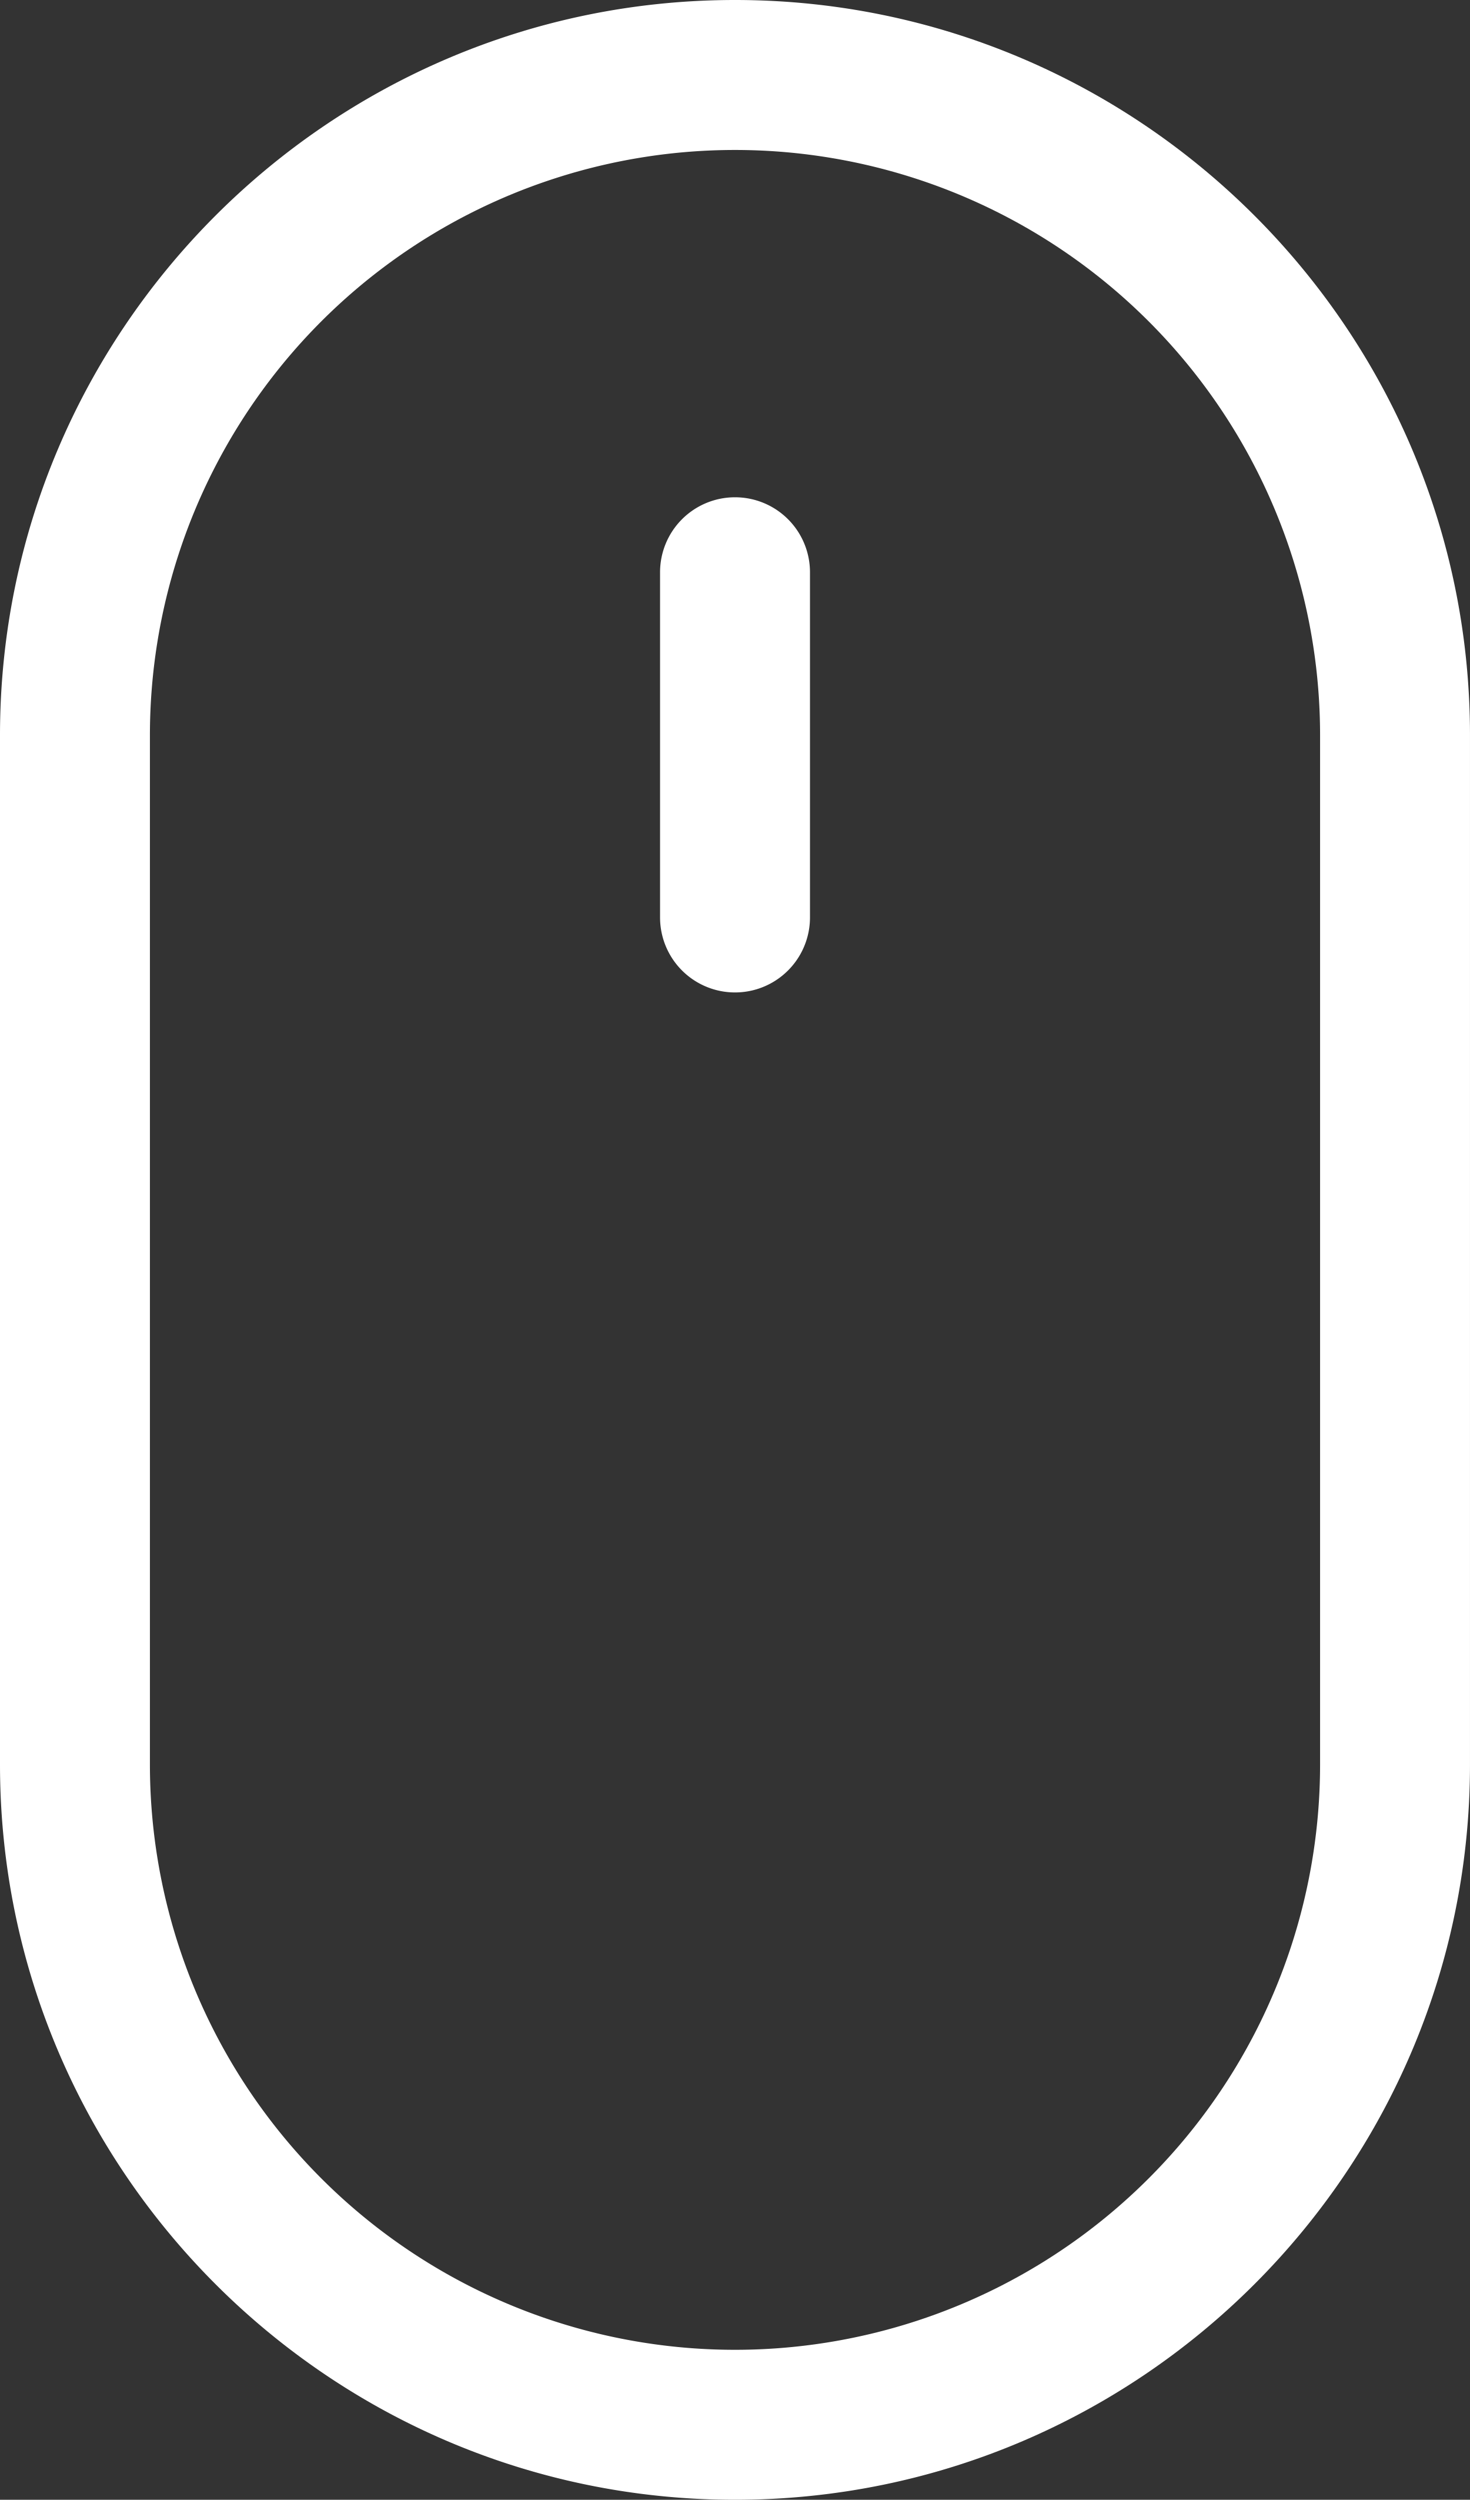
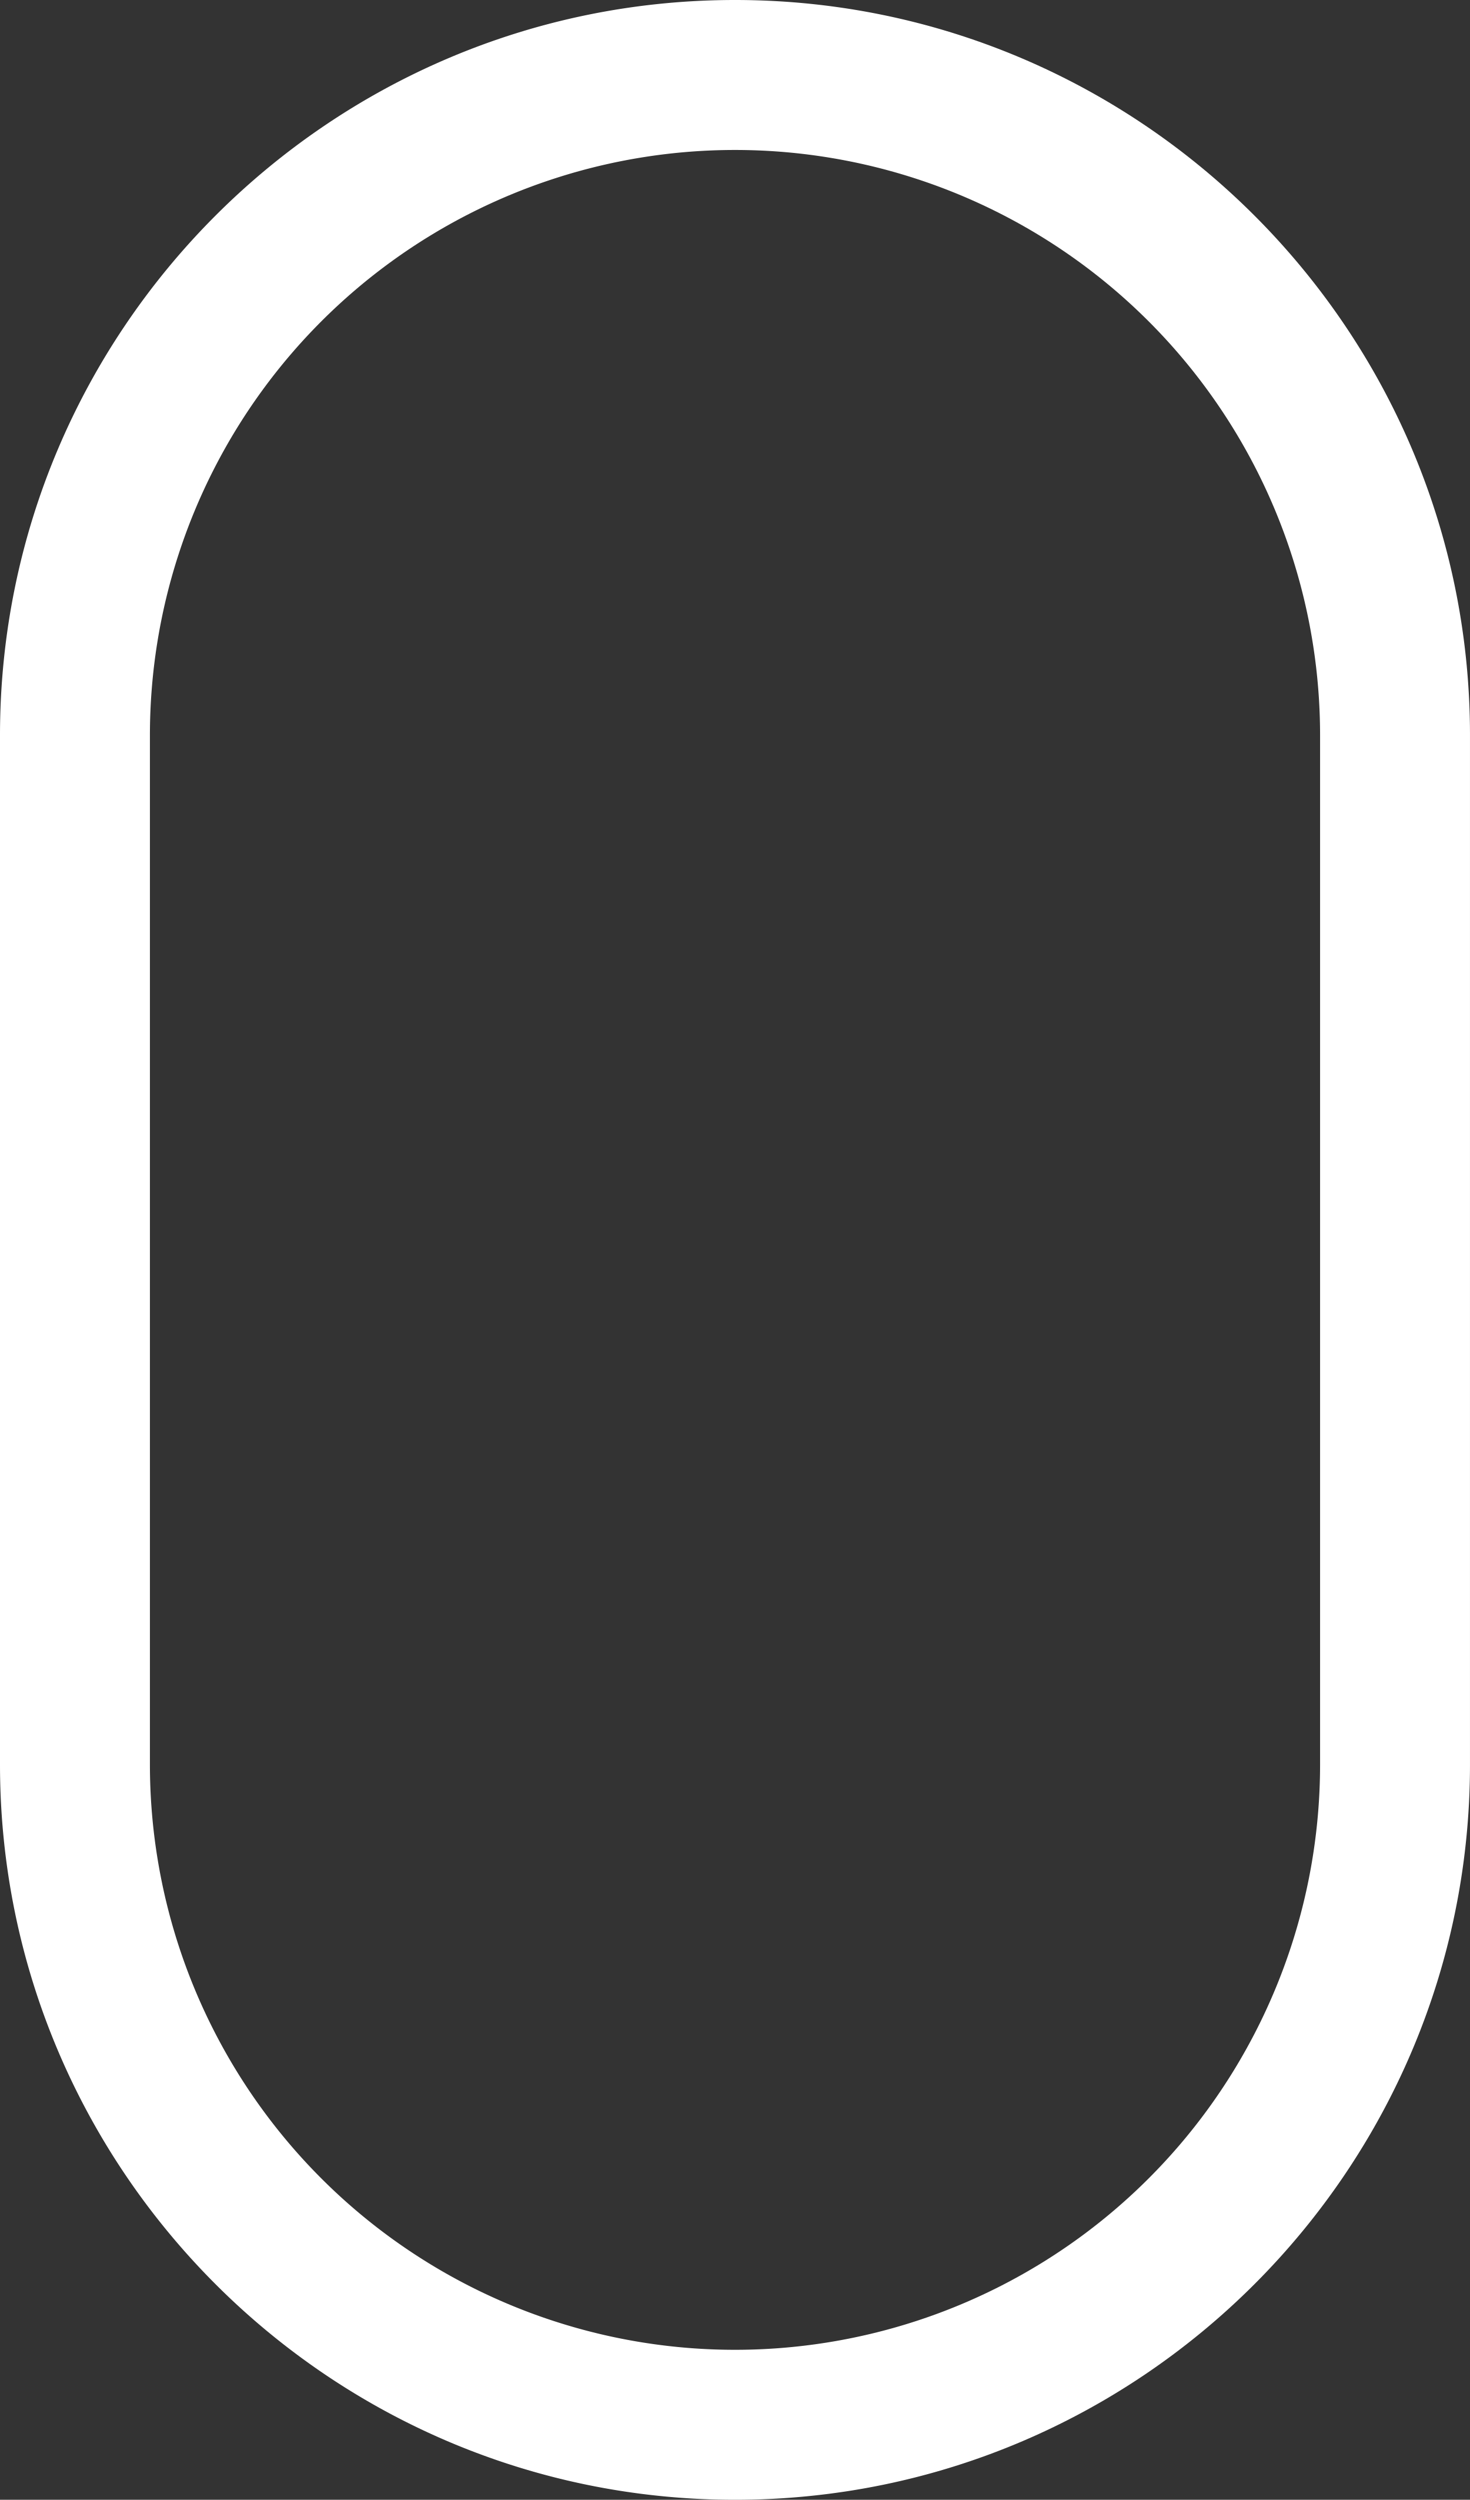
<svg xmlns="http://www.w3.org/2000/svg" id="mouse-clicker" width="301.203" height="512" viewBox="0 0 301.203 512">
  <rect x="0" y="0" width="301.203" height="512" fill="#333333" stroke="none" />
  <path id="Path_16" data-name="Path 16" d="M150.6,0C67.559,0,0,67.559,0,150.6V361.4C0,444.441,67.559,512,150.6,512s150.6-67.559,150.6-150.6V150.6C301.2,67.559,233.645,0,150.6,0ZM270.484,361.4a119.883,119.883,0,0,1-239.766,0V150.6a119.883,119.883,0,0,1,239.766,0Zm0,0" fill="#fff" />
-   <path id="Path_17" data-name="Path 17" d="M150.605,101.852a15.357,15.357,0,0,0-15.359,15.359v70.7a15.359,15.359,0,0,0,30.719,0v-70.7A15.357,15.357,0,0,0,150.605,101.852Zm0,0" fill="#fff" />
</svg>